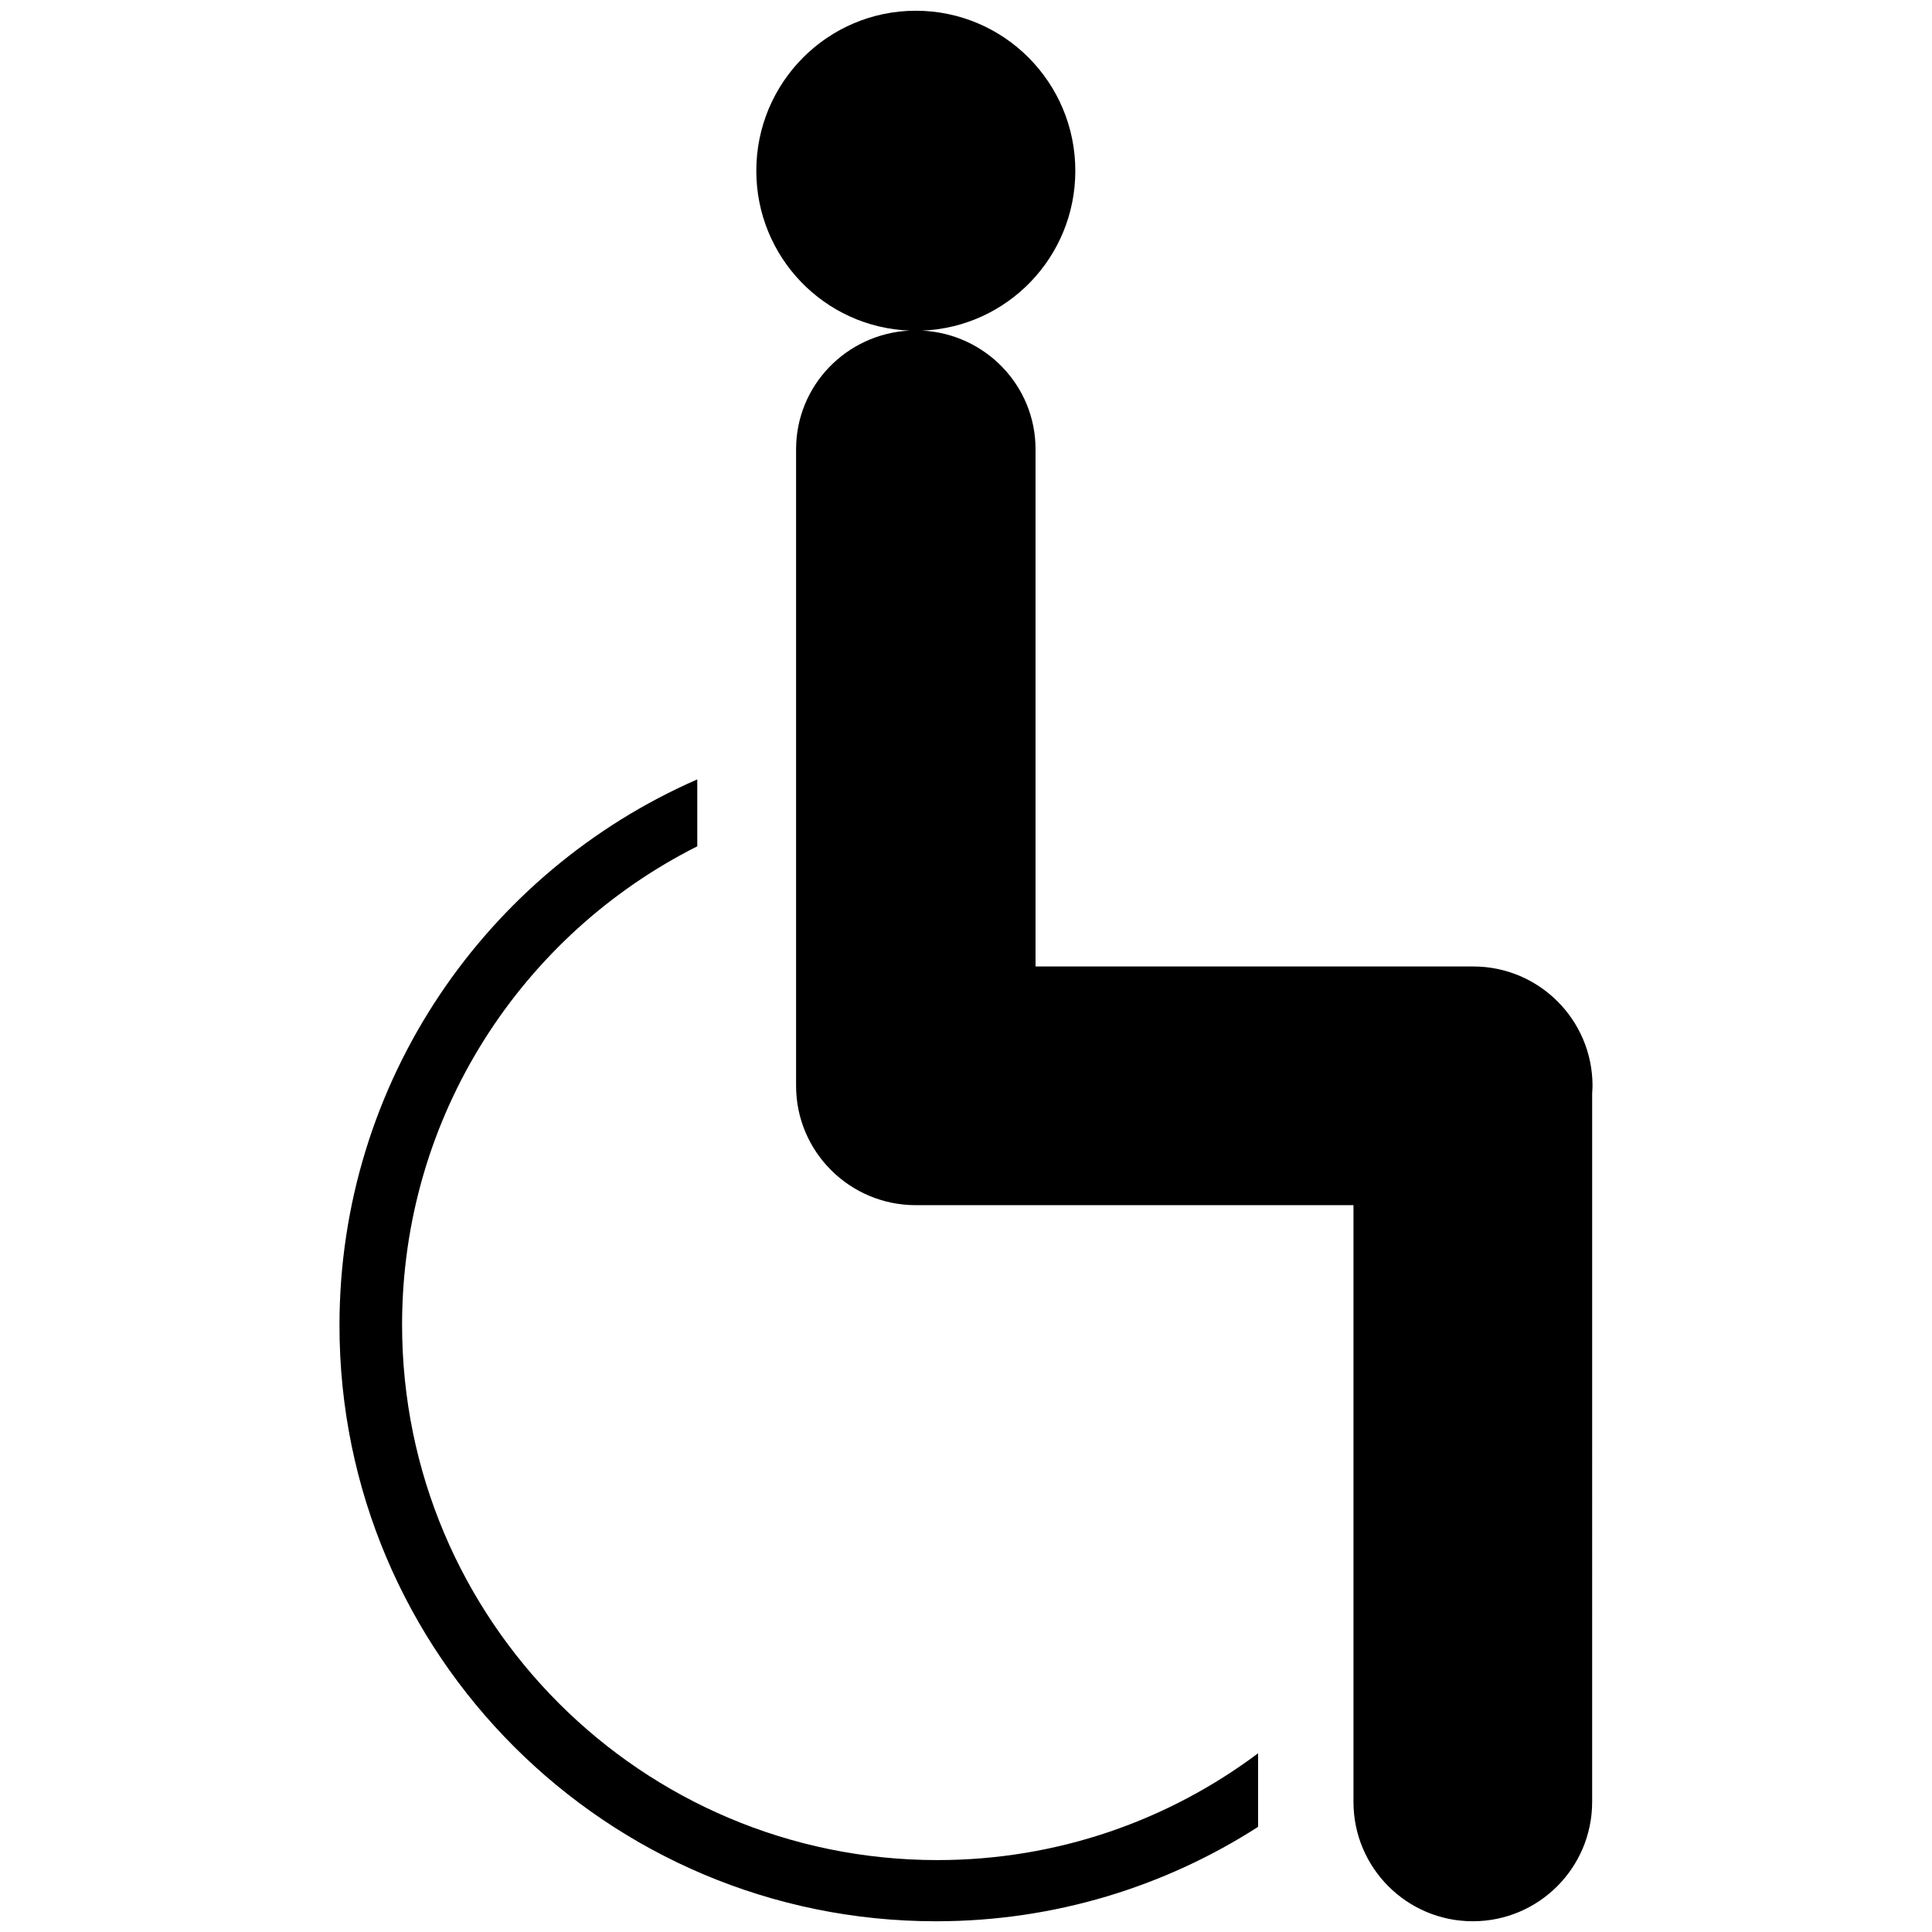
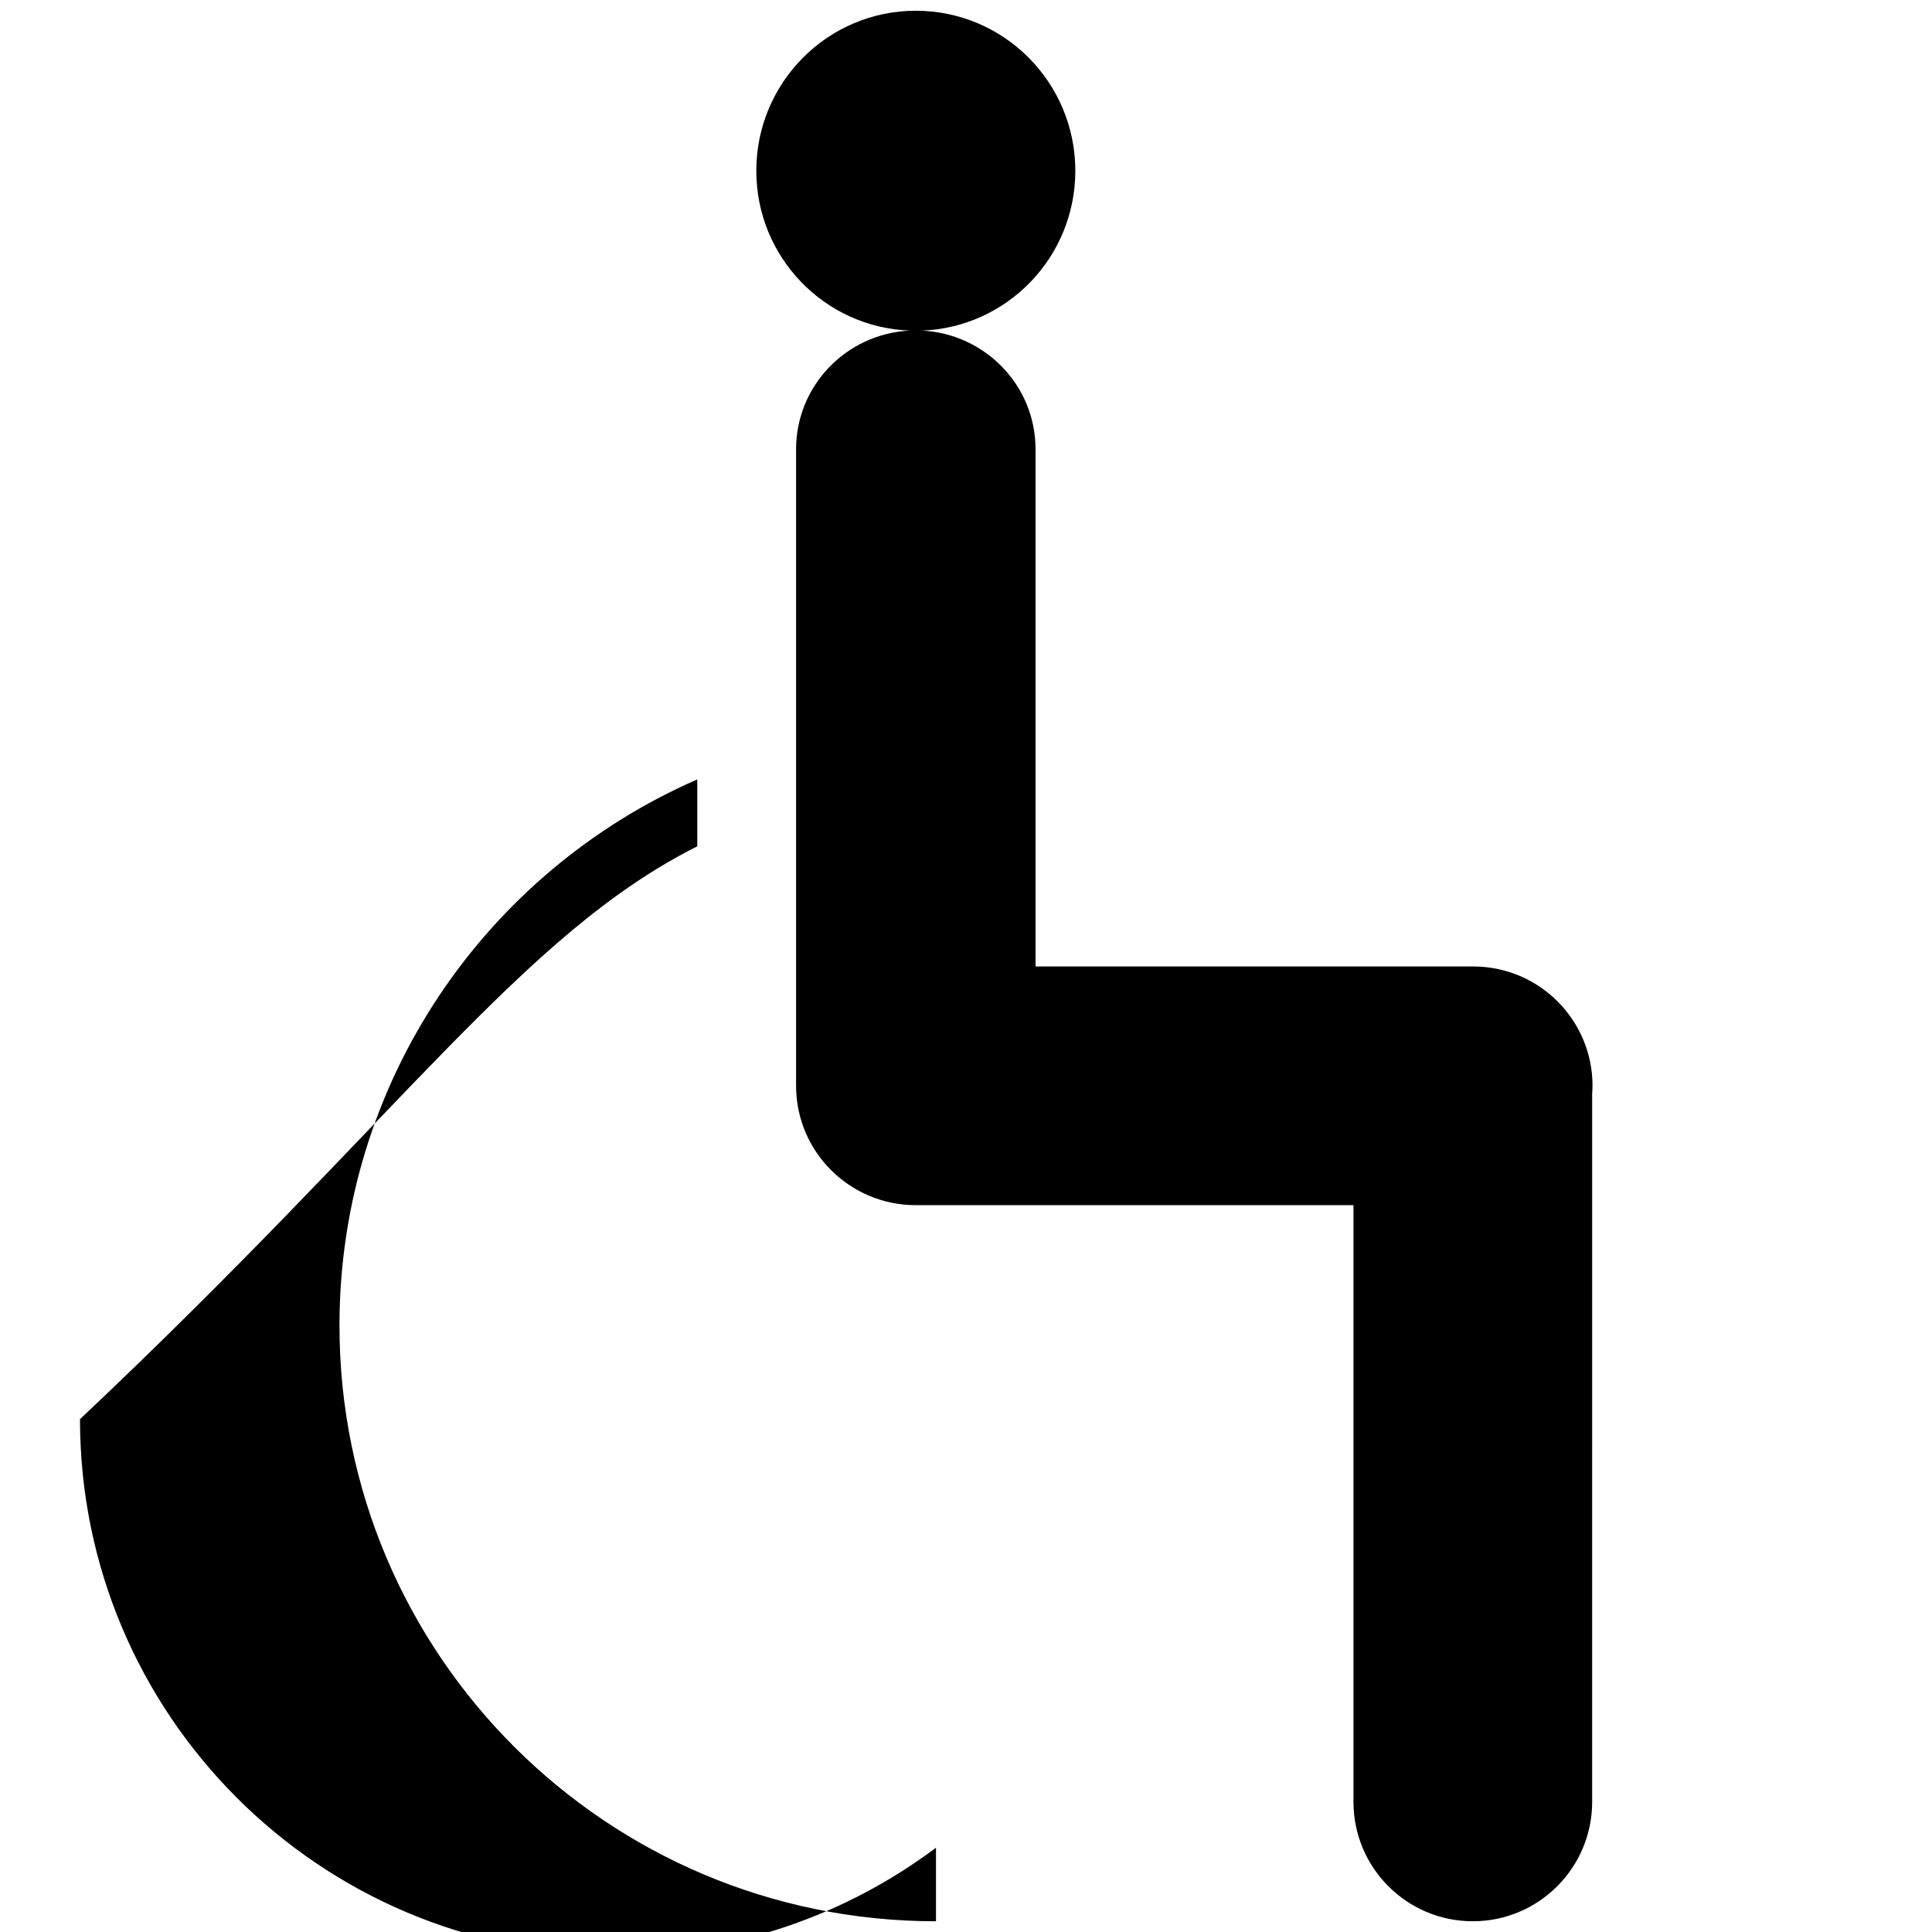
<svg xmlns="http://www.w3.org/2000/svg" enable-background="new 0 0 141.732 141.732" height="141.732px" id="Livello_1" version="1.1" viewBox="0 0 141.732 141.732" width="141.732px" xml:space="preserve">
  <g id="Livello_86">
-     <path d="M51.152,62.086v-4.908c-15.449,6.746-26.248,22.141-26.248,40.06c0,24.14,19.592,43.707,43.761,43.707   c8.706,0,16.811-2.549,23.629-6.927v-5.396c-6.561,4.915-14.697,7.834-23.526,7.834c-21.691,0-39.271-17.584-39.271-39.272   C29.496,81.831,38.312,68.544,51.152,62.086 M116.828,79.656c0-4.836-3.92-8.756-8.756-8.756H75.968V32.961   c0-4.678-3.688-8.465-8.321-8.709c6.247-0.242,11.239-5.392,11.239-11.721c0-6.482-5.237-11.743-11.7-11.743   c-6.465,0-11.703,5.261-11.703,11.743c0,6.329,4.992,11.479,11.24,11.721c-4.633,0.244-8.322,4.031-8.322,8.709v46.695   c0,4.836,3.935,8.756,8.785,8.756l0,0h32.105v43.776c0,4.835,3.918,8.756,8.754,8.756s8.756-3.921,8.756-8.756V80.223   C116.809,80.035,116.828,79.848,116.828,79.656" />
+     <path d="M51.152,62.086v-4.908c-15.449,6.746-26.248,22.141-26.248,40.06c0,24.14,19.592,43.707,43.761,43.707   v-5.396c-6.561,4.915-14.697,7.834-23.526,7.834c-21.691,0-39.271-17.584-39.271-39.272   C29.496,81.831,38.312,68.544,51.152,62.086 M116.828,79.656c0-4.836-3.92-8.756-8.756-8.756H75.968V32.961   c0-4.678-3.688-8.465-8.321-8.709c6.247-0.242,11.239-5.392,11.239-11.721c0-6.482-5.237-11.743-11.7-11.743   c-6.465,0-11.703,5.261-11.703,11.743c0,6.329,4.992,11.479,11.24,11.721c-4.633,0.244-8.322,4.031-8.322,8.709v46.695   c0,4.836,3.935,8.756,8.785,8.756l0,0h32.105v43.776c0,4.835,3.918,8.756,8.754,8.756s8.756-3.921,8.756-8.756V80.223   C116.809,80.035,116.828,79.848,116.828,79.656" />
  </g>
  <g id="Livello_1_1_" />
</svg>